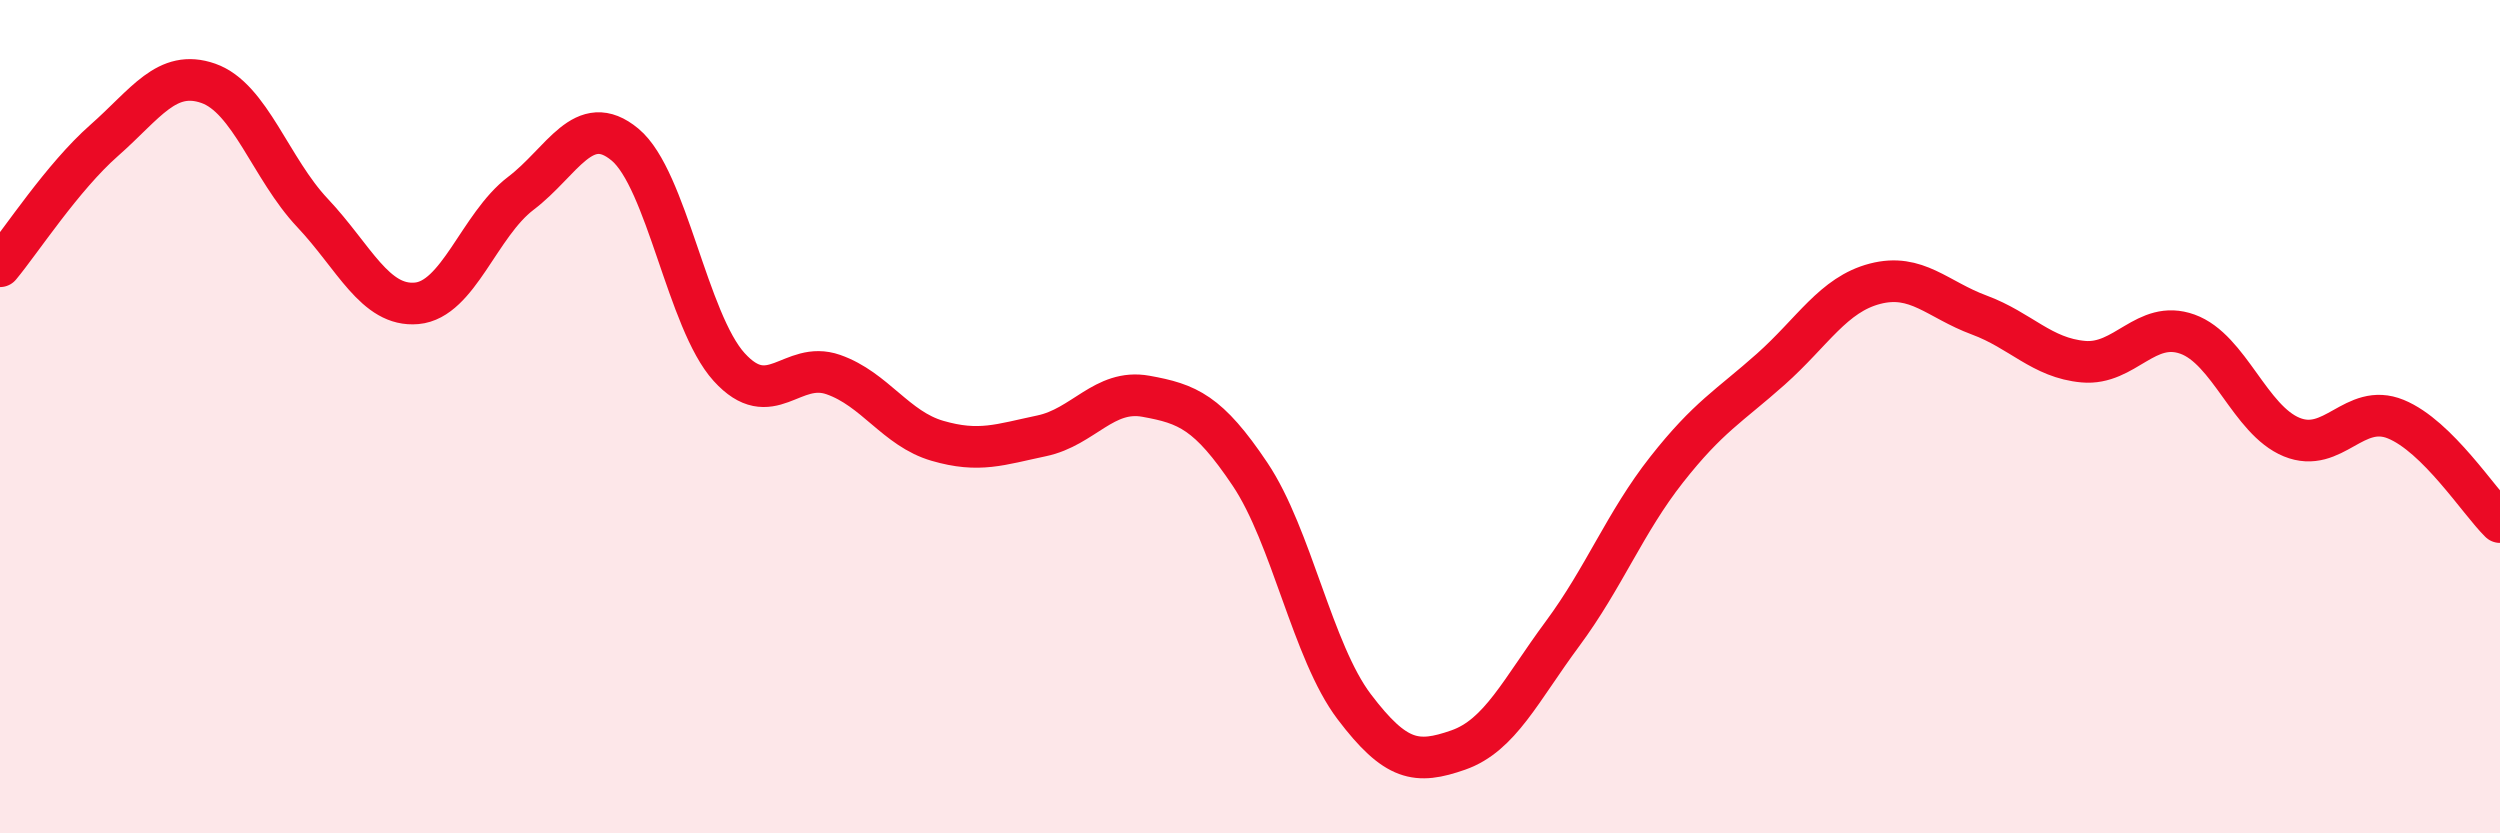
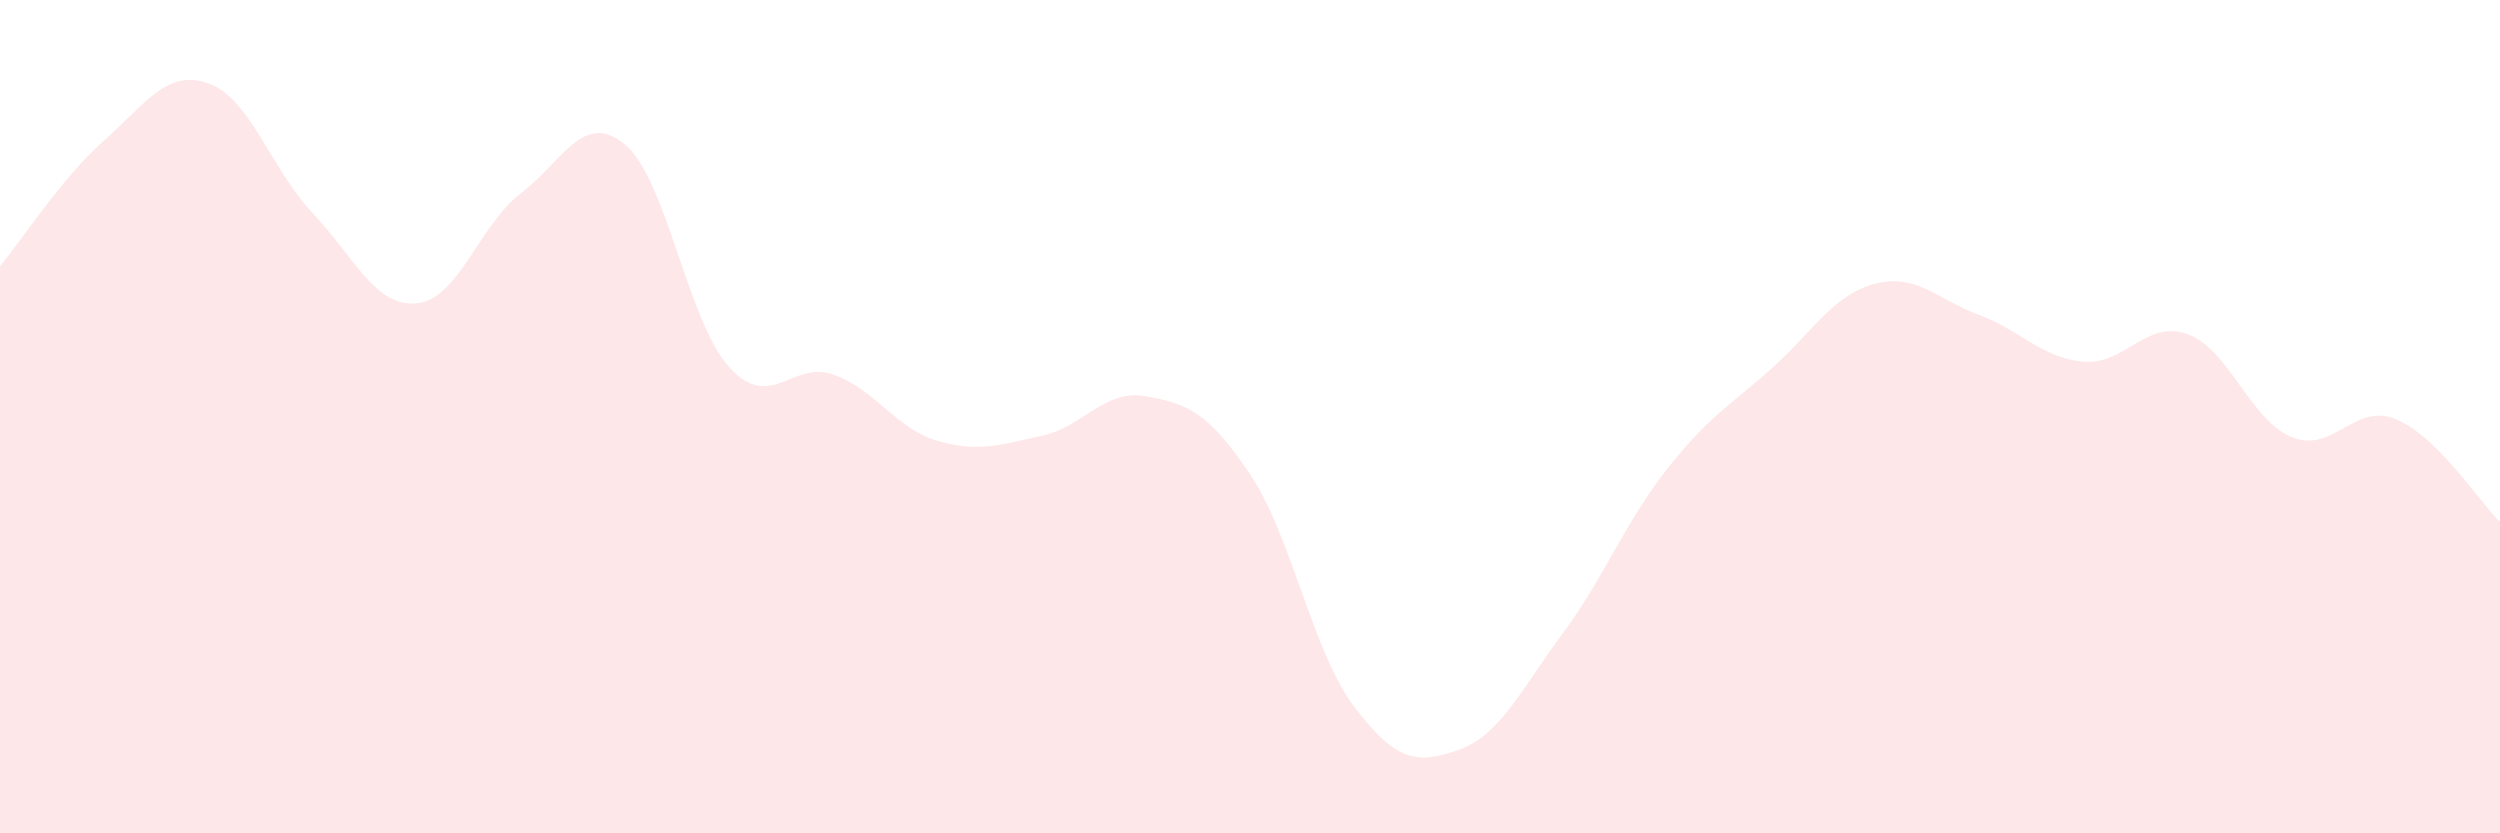
<svg xmlns="http://www.w3.org/2000/svg" width="60" height="20" viewBox="0 0 60 20">
  <path d="M 0,6.39 C 0.5,5.79 1.5,4.25 2.5,3.37 C 3.5,2.49 4,1.65 5,2 C 6,2.35 6.5,4.05 7.5,5.11 C 8.5,6.17 9,7.37 10,7.28 C 11,7.19 11.5,5.4 12.5,4.64 C 13.5,3.88 14,2.64 15,3.47 C 16,4.3 16.5,7.71 17.5,8.81 C 18.5,9.91 19,8.64 20,8.99 C 21,9.34 21.5,10.29 22.5,10.58 C 23.5,10.87 24,10.67 25,10.46 C 26,10.25 26.5,9.33 27.5,9.51 C 28.5,9.69 29,9.89 30,11.38 C 31,12.87 31.5,15.64 32.5,16.96 C 33.5,18.28 34,18.35 35,18 C 36,17.65 36.5,16.56 37.5,15.21 C 38.5,13.86 39,12.54 40,11.27 C 41,10 41.5,9.75 42.5,8.86 C 43.5,7.97 44,7.07 45,6.81 C 46,6.55 46.5,7.19 47.5,7.56 C 48.5,7.93 49,8.59 50,8.68 C 51,8.77 51.5,7.66 52.5,8.02 C 53.5,8.38 54,10.08 55,10.49 C 56,10.9 56.5,9.65 57.5,10.06 C 58.5,10.47 59.5,12.04 60,12.53L60 20L0 20Z" fill="#EB0A25" opacity="0.1" stroke-linecap="round" stroke-linejoin="round" />
-   <path d="M 0,6.39 C 0.5,5.79 1.5,4.25 2.5,3.37 C 3.5,2.49 4,1.65 5,2 C 6,2.35 6.5,4.05 7.5,5.11 C 8.5,6.17 9,7.37 10,7.28 C 11,7.19 11.5,5.4 12.5,4.64 C 13.5,3.88 14,2.64 15,3.47 C 16,4.3 16.5,7.71 17.5,8.81 C 18.5,9.91 19,8.64 20,8.99 C 21,9.34 21.5,10.29 22.5,10.58 C 23.5,10.87 24,10.67 25,10.46 C 26,10.25 26.5,9.33 27.5,9.51 C 28.5,9.69 29,9.89 30,11.38 C 31,12.87 31.5,15.64 32.5,16.96 C 33.5,18.28 34,18.35 35,18 C 36,17.65 36.5,16.56 37.5,15.21 C 38.5,13.86 39,12.54 40,11.27 C 41,10 41.5,9.75 42.5,8.86 C 43.5,7.97 44,7.07 45,6.81 C 46,6.55 46.5,7.19 47.5,7.56 C 48.5,7.93 49,8.59 50,8.68 C 51,8.77 51.5,7.66 52.5,8.02 C 53.5,8.38 54,10.08 55,10.49 C 56,10.9 56.5,9.65 57.5,10.06 C 58.5,10.47 59.5,12.04 60,12.53" stroke="#EB0A25" stroke-width="1" fill="none" stroke-linecap="round" stroke-linejoin="round" />
</svg>